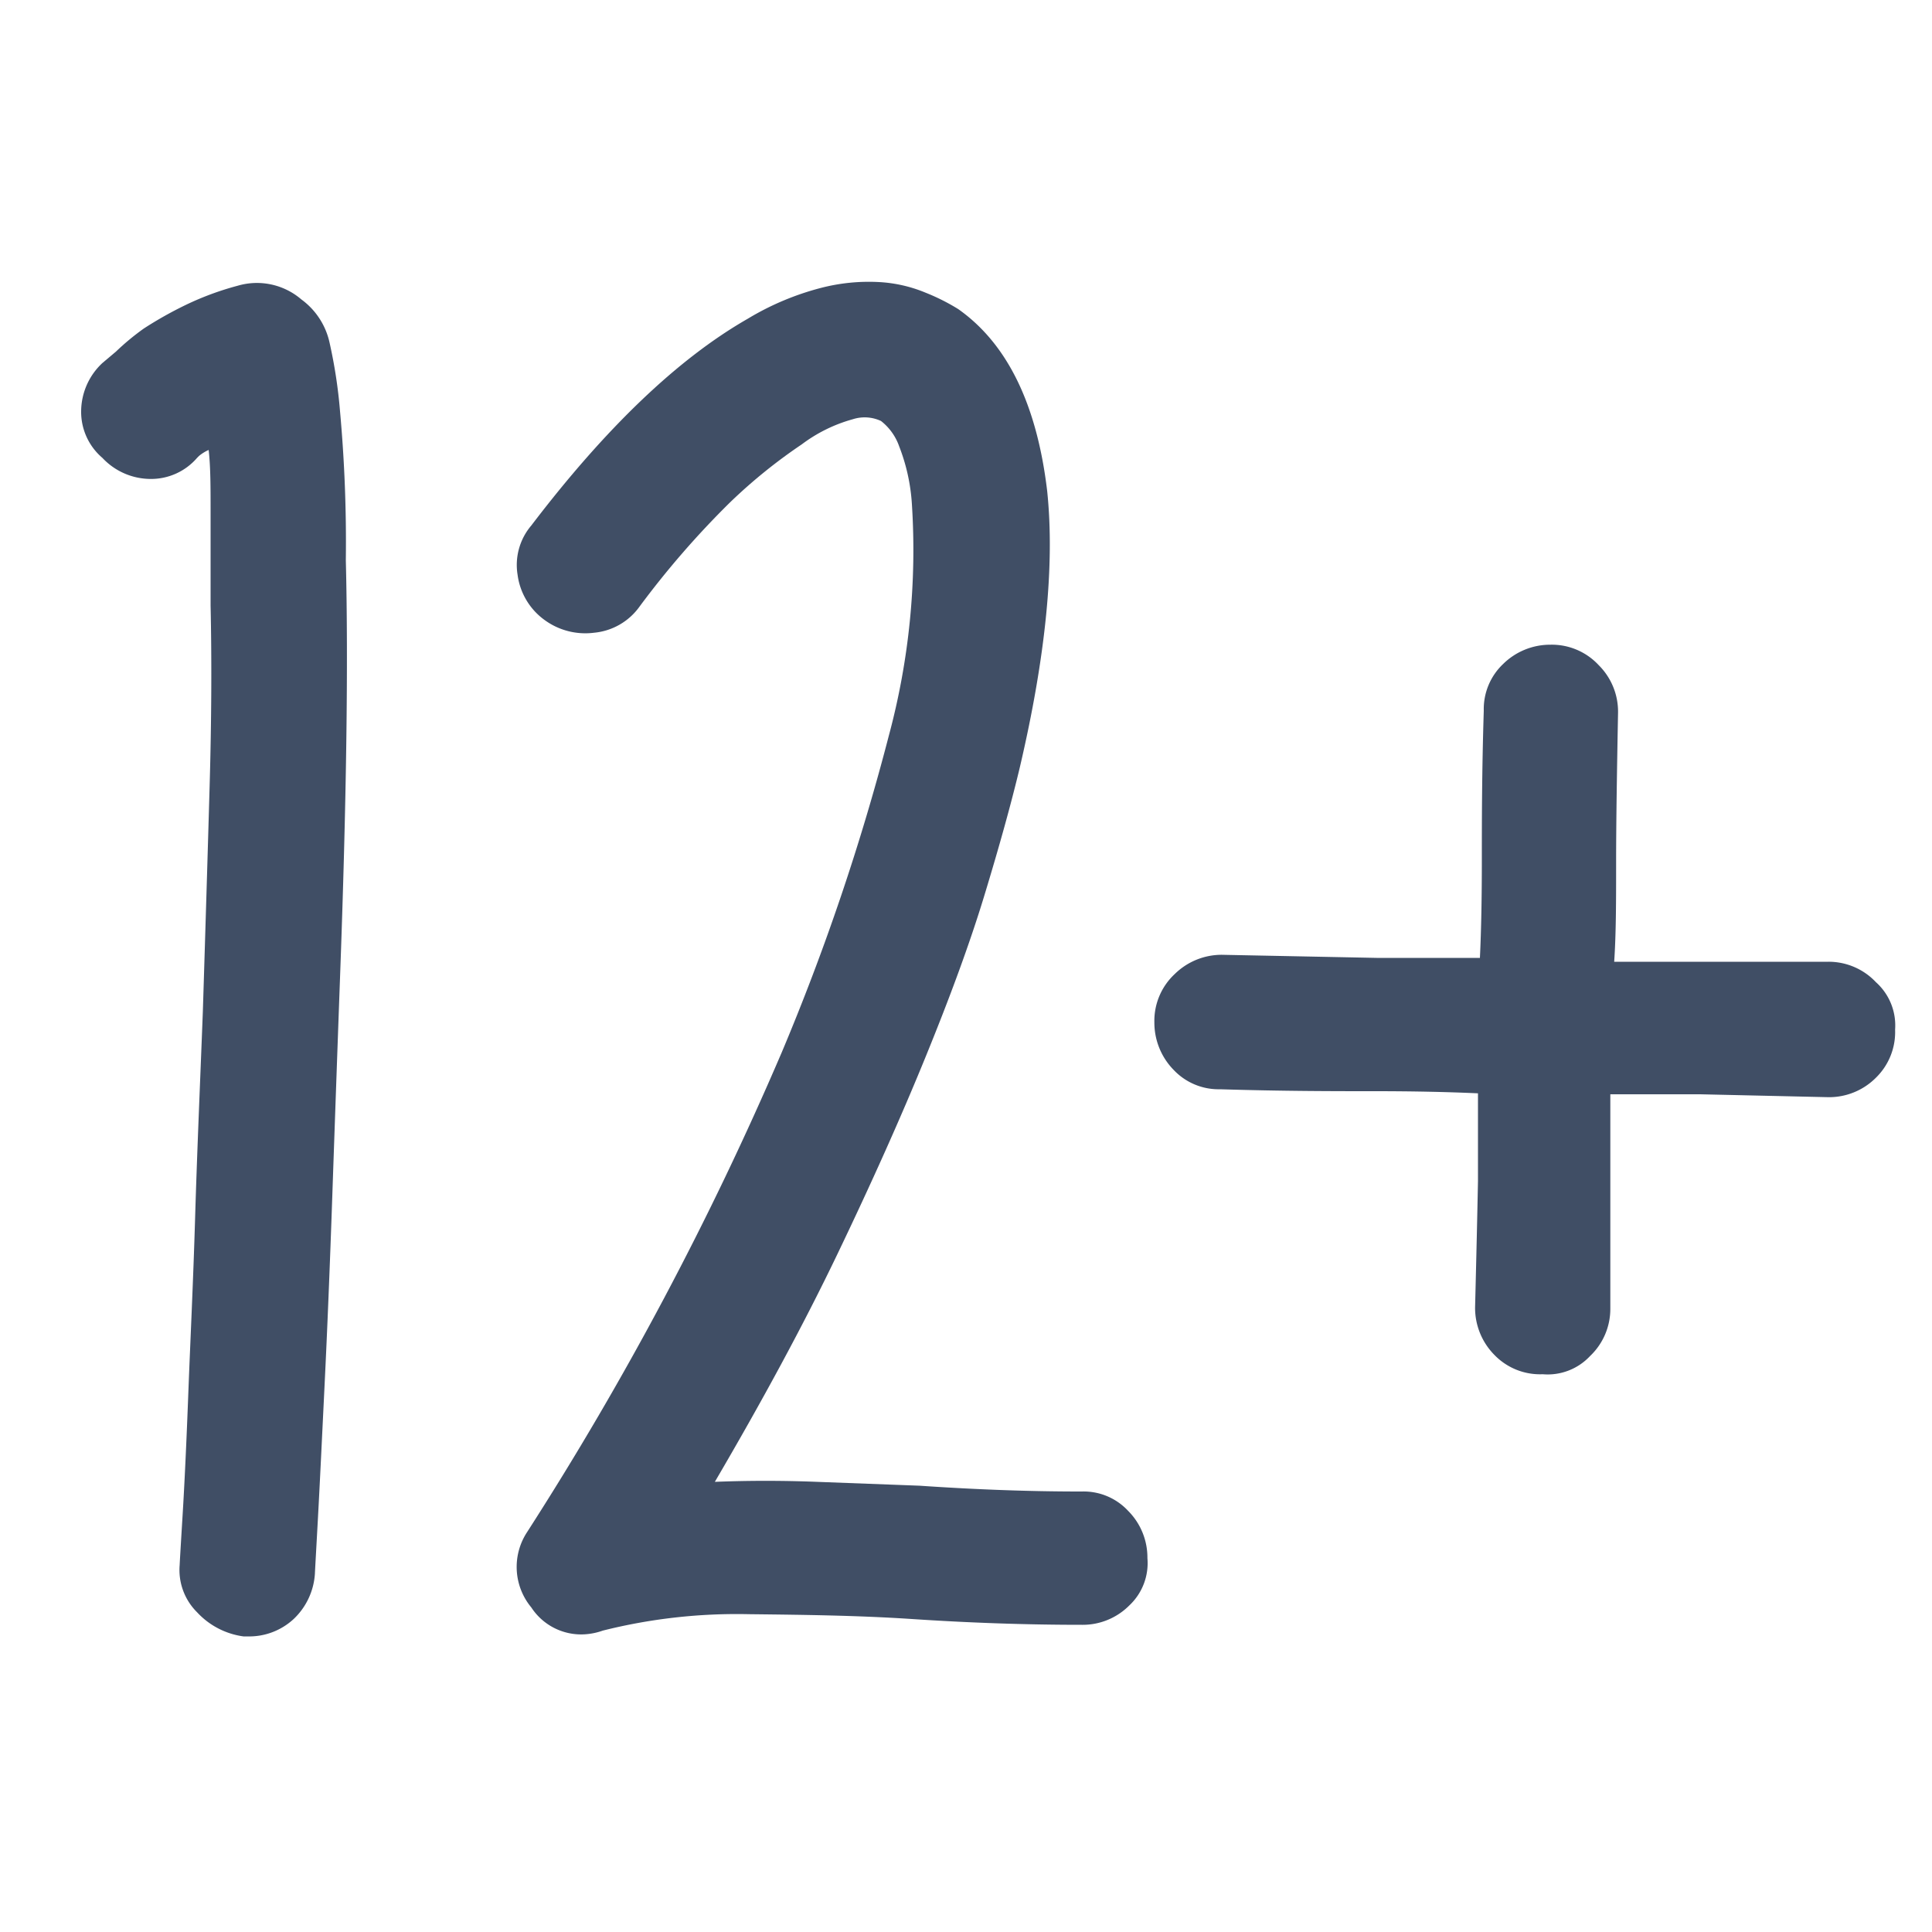
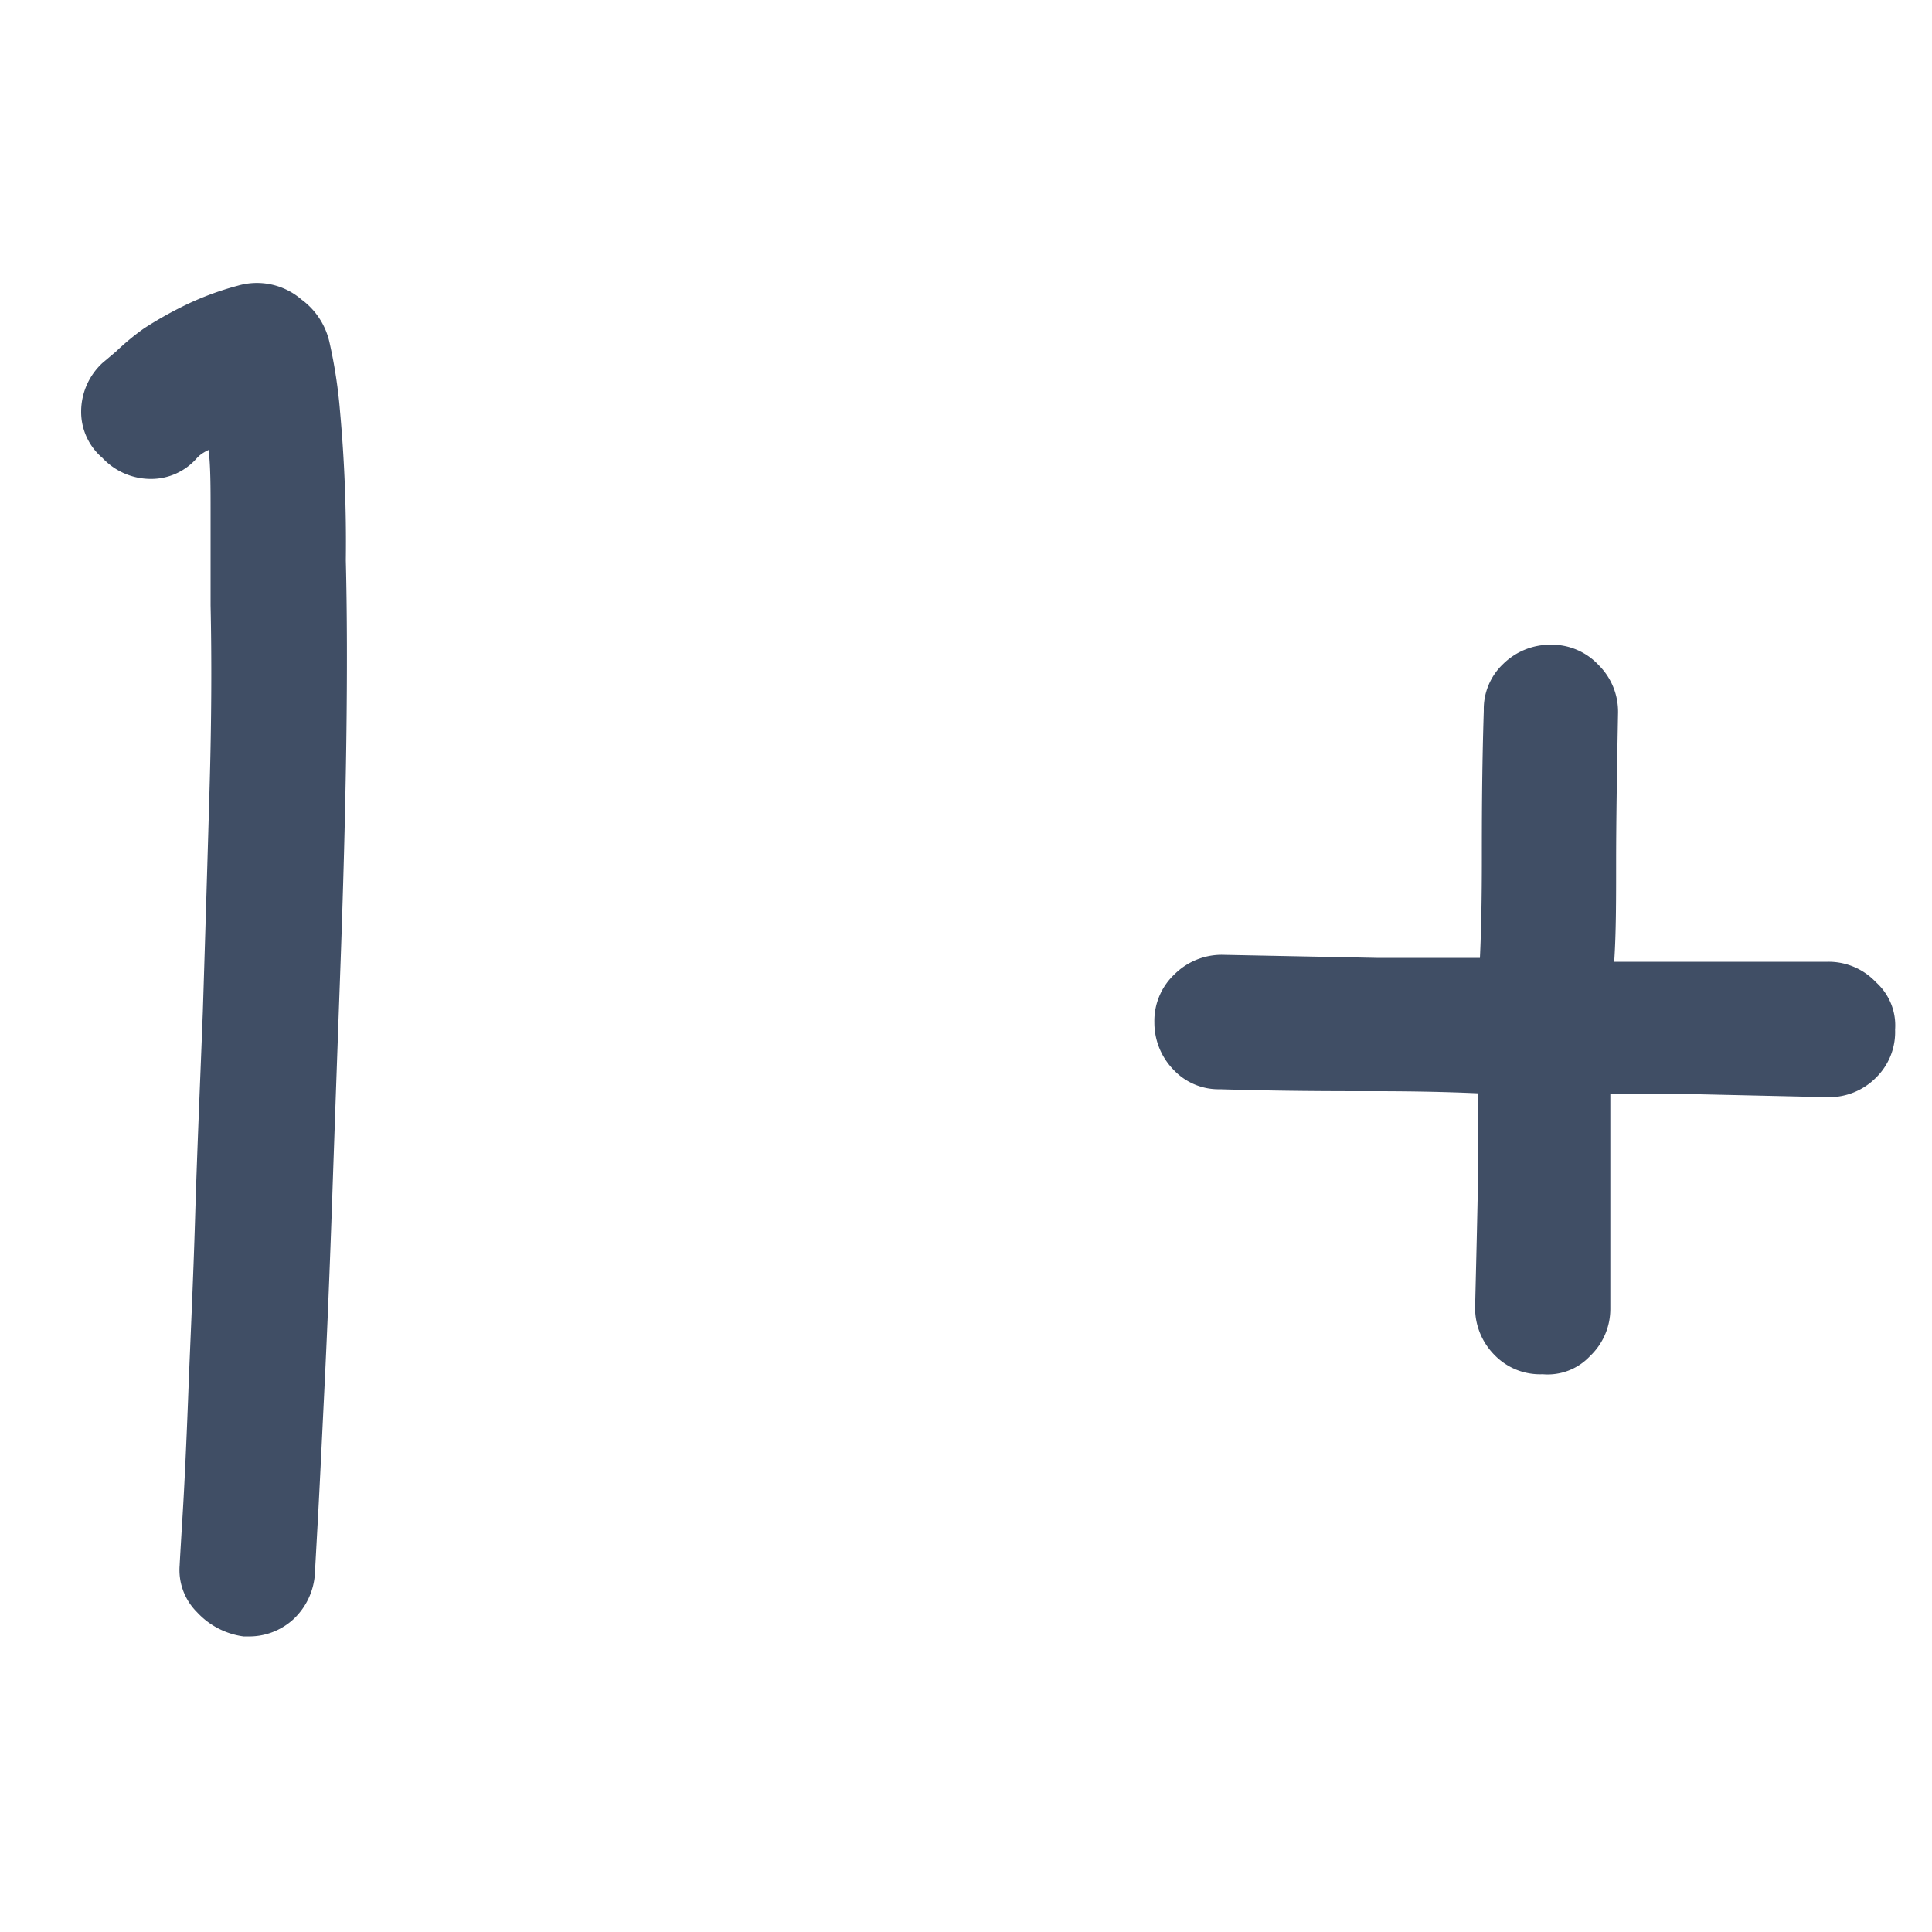
<svg xmlns="http://www.w3.org/2000/svg" id="Layer_1" data-name="Layer 1" viewBox="0 0 100 100">
  <defs>
    <style>.cls-1{fill:#404e65;}</style>
  </defs>
  <title>linha12+</title>
  <path class="cls-1" d="M12.8,84.7h-.2a4,4,0,0,1-2.4-1.25A3.08,3.08,0,0,1,9.3,81q0-.1.15-2.55c.1-1.64.2-3.77.3-6.41S10,66.38,10.1,63s.26-7,.4-10.66q.2-6.39.35-11.64c.1-3.5.11-6.62.05-9.36V26.5c0-1.27,0-2.34-.1-3.21a2.1,2.1,0,0,0-.5.31l-.1.1a3.14,3.14,0,0,1-2.4,1.09A3.43,3.43,0,0,1,5.3,23.7a3.13,3.13,0,0,1-1.1-2.41,3.44,3.44,0,0,1,1.1-2.5L6,18.2A12.86,12.86,0,0,1,7.45,17,20.05,20.05,0,0,1,9.6,15.79a15.2,15.2,0,0,1,2.7-1,3.53,3.53,0,0,1,3.3.71,3.76,3.76,0,0,1,1.45,2.2,25.73,25.73,0,0,1,.55,3.59A74.9,74.9,0,0,1,17.9,29q.2,8-.3,21.6-.21,5.79-.4,11.3t-.4,9.8c-.14,2.86-.25,5.18-.35,7s-.15,2.68-.15,2.75a3.54,3.54,0,0,1-1.1,2.35A3.39,3.39,0,0,1,12.8,84.7Z" />
-   <path class="cls-1" d="M30.29,84.59A3.08,3.08,0,0,1,27.5,83.2a3.28,3.28,0,0,1-.21-3.91A168.86,168.86,0,0,0,40.45,54.5,119.14,119.14,0,0,0,46,38.1a37,37,0,0,0,1.2-12,9.9,9.9,0,0,0-.66-3,2.86,2.86,0,0,0-.94-1.31,2,2,0,0,0-1.46-.09A7.86,7.86,0,0,0,41.5,23,27.36,27.36,0,0,0,37.79,26a46.07,46.07,0,0,0-4.69,5.4,3.26,3.26,0,0,1-2.35,1.35,3.57,3.57,0,0,1-2.55-.65,3.44,3.44,0,0,1-1.41-2.35,3.15,3.15,0,0,1,.71-2.55q5.79-7.6,11.2-10.7a14.26,14.26,0,0,1,3.8-1.6,9.87,9.87,0,0,1,3-.3,7.29,7.29,0,0,1,2.41.55A10.71,10.71,0,0,1,49.6,16q3.8,2.68,4.6,9.4.6,5.7-1.41,14.3c-.46,1.93-1.08,4.15-1.84,6.65s-1.79,5.29-3.06,8.4-2.78,6.48-4.54,10.15S39.46,72.5,37,76.7c1.73-.07,3.5-.07,5.29,0l5.31.2c2.79.19,5.56.3,8.29.3H56a3.14,3.14,0,0,1,2.39,1,3.42,3.42,0,0,1,1,2.45,3,3,0,0,1-.94,2.45,3.4,3.4,0,0,1-2.45,1c-3,0-5.94-.11-8.8-.3s-5.75-.22-8.45-.25a28.46,28.46,0,0,0-7.55.85A3.39,3.39,0,0,1,30.29,84.59Z" />
  <path class="cls-1" d="M98.09,53.29a3.3,3.3,0,0,1-1,2.5,3.42,3.42,0,0,1-2.45,1L88,56.64c-1.76,0-3.31,0-4.65,0,0,1.33,0,2.86,0,4.6s0,3.89,0,6.5a3.36,3.36,0,0,1-1.05,2.45,3,3,0,0,1-2.45.94,3.28,3.28,0,0,1-2.5-1,3.46,3.46,0,0,1-1-2.45q.1-4,.15-6.55c0-1.7,0-3.21,0-4.54-1.53-.07-3.31-.11-5.35-.11s-4.71,0-8-.1a3.2,3.2,0,0,1-2.4-1,3.5,3.5,0,0,1-1-2.46,3.31,3.31,0,0,1,1.05-2.5,3.47,3.47,0,0,1,2.45-1l8,.16c2,0,3.82,0,5.35,0,.07-1.47.1-3.17.1-5.1s0-4.5.1-7.7a3.21,3.21,0,0,1,1-2.41,3.47,3.47,0,0,1,2.45-1,3.31,3.31,0,0,1,2.5,1.06,3.39,3.39,0,0,1,1,2.44c-.06,3.21-.1,5.79-.1,7.75s0,3.69-.1,5.16c1.34,0,2.89,0,4.65,0s3.92,0,6.45,0a3.36,3.36,0,0,1,2.45,1.06A3,3,0,0,1,98.09,53.29Z" />
</svg>